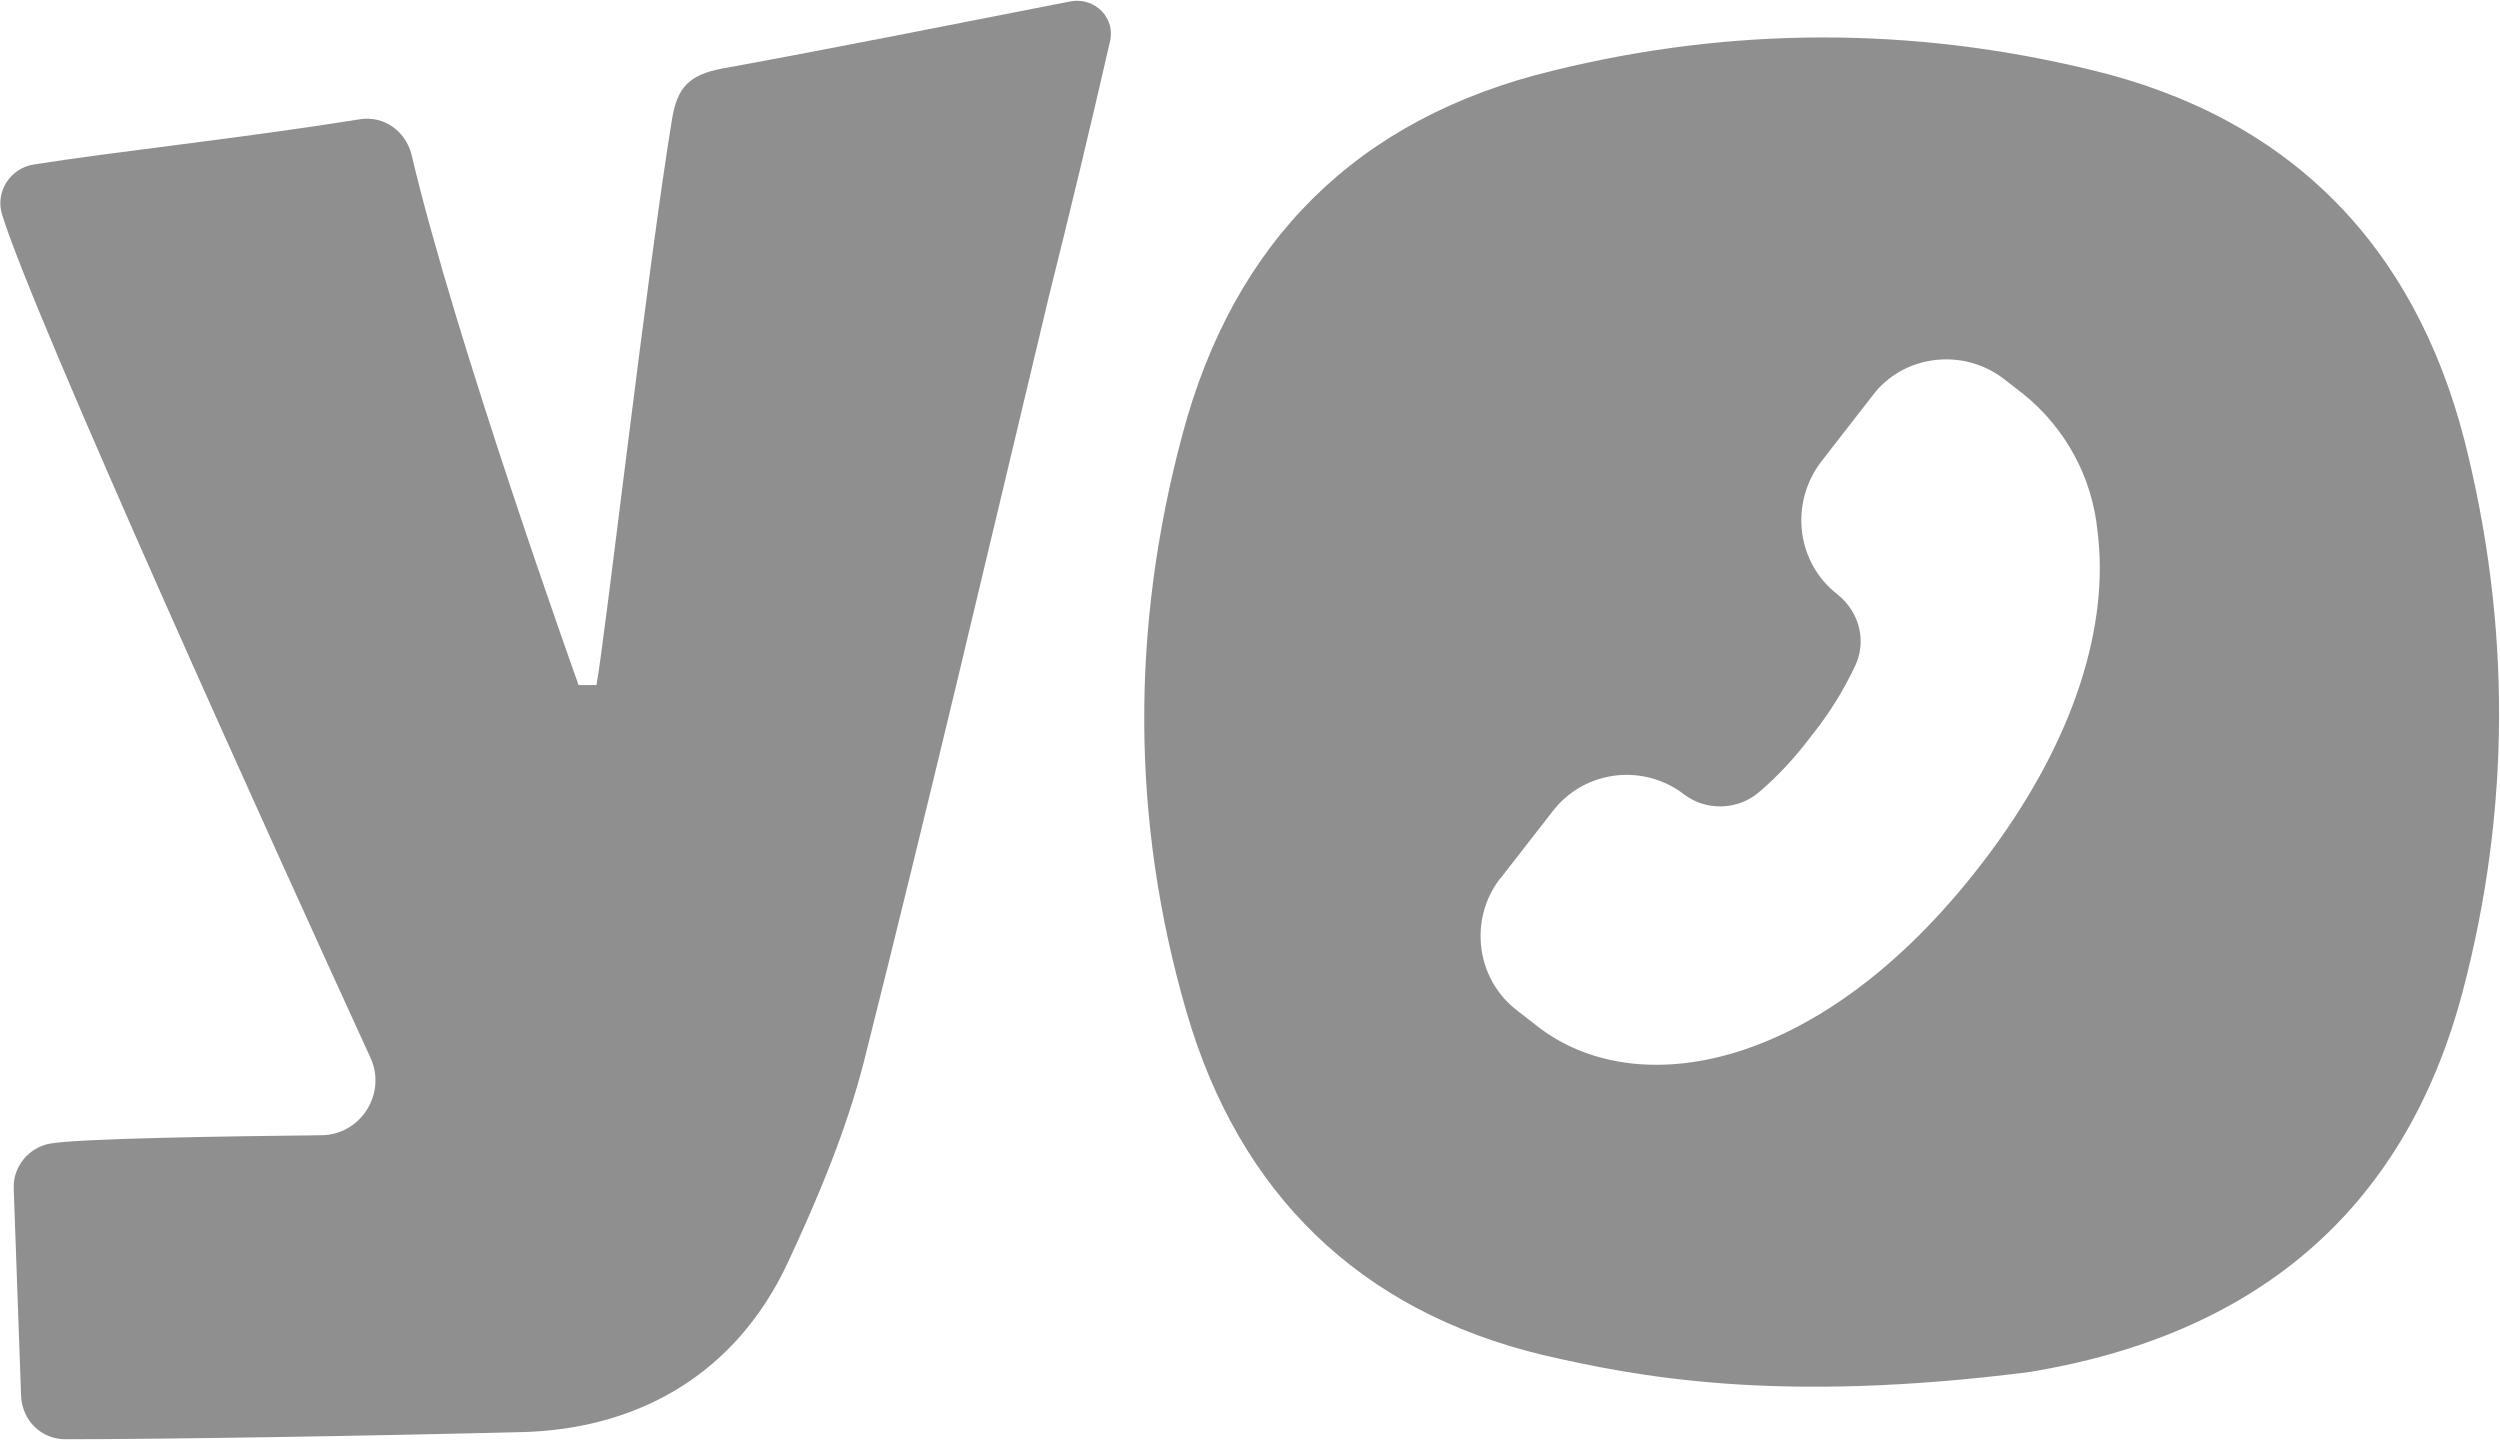
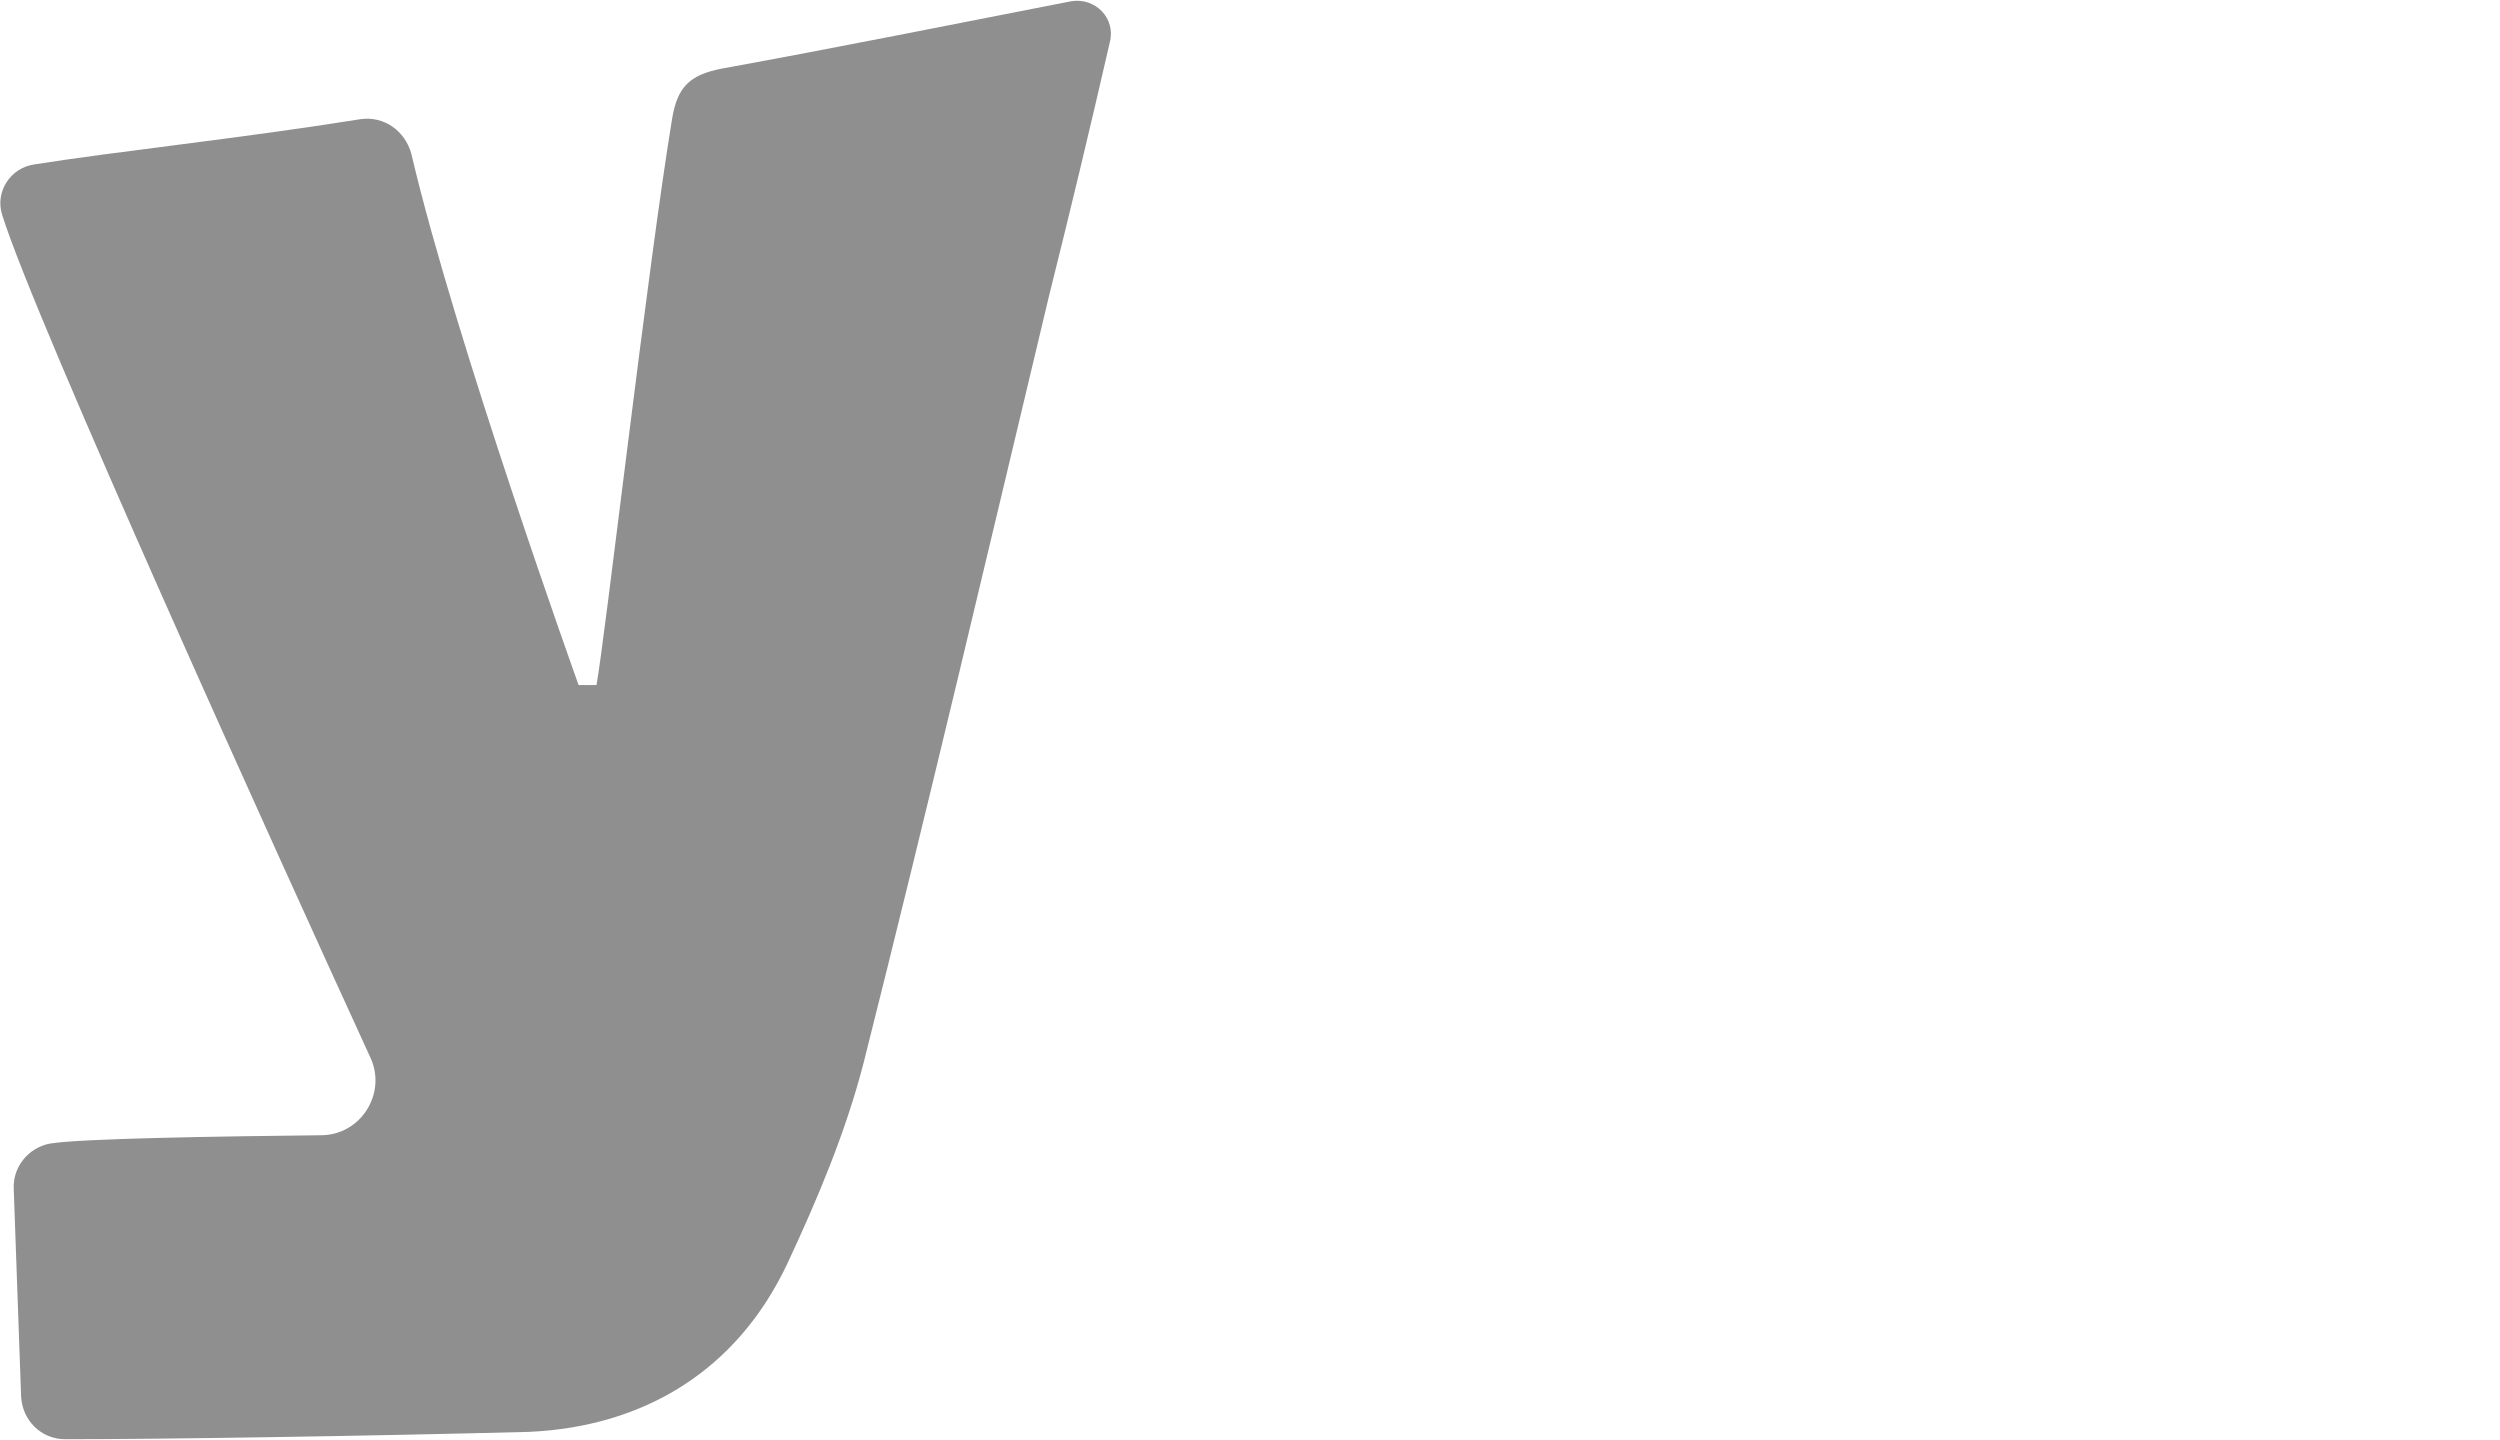
<svg xmlns="http://www.w3.org/2000/svg" width="1877" height="1081" viewBox="0 0 1877 1081" fill="none">
  <g clip-path="url(#clip0_7474_11113)">
-     <path fill-rule="evenodd" clip-rule="evenodd" d="M890.886 759.935C930.375 895.772 1020.41 984.225 1158.61 1017.39C1227.32 1033.19 1333.15 1054.51 1524.28 1030.03C1690.91 1002.39 1804.63 911.568 1848.86 744.93C1885.18 607.512 1885.18 468.515 1850.44 331.098C1812.53 183.413 1718.55 87.853 1569.29 52.314C1435.82 19.934 1299.98 19.934 1165.72 53.104C1018.83 88.643 926.426 181.045 887.728 326.359C849.03 470.884 849.03 616.2 890.886 759.935ZM1518.74 295.56L1504.53 284.504C1473.73 260.812 1428.71 266.34 1405.81 297.141L1367.11 346.895C1343.42 378.484 1348.95 422.711 1379.75 446.404C1396.33 459.83 1401.86 481.943 1392.38 500.897C1383.7 519.061 1373.43 535.647 1360.79 551.441C1348.95 567.236 1335.52 582.241 1320.52 594.878C1304.72 608.304 1281.03 609.093 1264.44 596.457C1233.64 572.764 1189.42 578.294 1165.73 609.094L1127.03 658.848C1126.24 659.637 1126.24 659.637 1126.24 659.637C1102.55 690.438 1108.07 735.454 1139.66 759.148L1153.88 770.204C1228.12 828.645 1367.11 804.953 1487.16 649.372C1559.81 555.389 1583.5 466.937 1574.83 399.019C1570.87 357.951 1550.34 320.832 1518.74 295.56Z" fill="#8F8F8F" />
    <path d="M804.014 0.985C822.178 -2.174 837.973 13.621 833.234 31.785C818.229 97.335 803.224 159.726 787.429 222.906C741.623 414.817 696.606 606.727 648.431 797.848C635.005 849.972 613.683 900.517 590.779 949.481C552.871 1029.25 483.373 1071.1 397.29 1075.05C275.667 1078.21 120.875 1080.58 49.008 1080.58C30.843 1080.58 16.628 1066.36 15.838 1048.2L10.31 892.619C9.52 876.033 21.366 861.818 37.161 858.658C59.275 854.71 169.051 853.13 240.918 852.341C270.929 852.341 290.672 820.751 278.037 793.899C208.538 642.266 26.105 240.281 1.622 161.306C-3.906 143.931 7.94 125.766 26.105 123.397C85.337 113.92 182.477 103.653 270.929 89.438C288.304 87.068 304.098 98.125 308.837 115.5C342.007 256.865 434.409 514.325 434.409 514.325C434.409 514.325 439.937 514.325 447.834 514.325C454.151 480.366 486.533 198.424 504.696 88.648C508.645 65.745 517.333 56.268 541.815 51.529C628.688 35.734 714.771 18.36 804.014 0.985Z" fill="#8F8F8F" />
  </g>
  <defs>
    <clipPath id="clip0_7474_11113">
      <rect width="1876" height="1081" fill="white" transform="translate(0.255)" />
    </clipPath>
  </defs>
</svg>